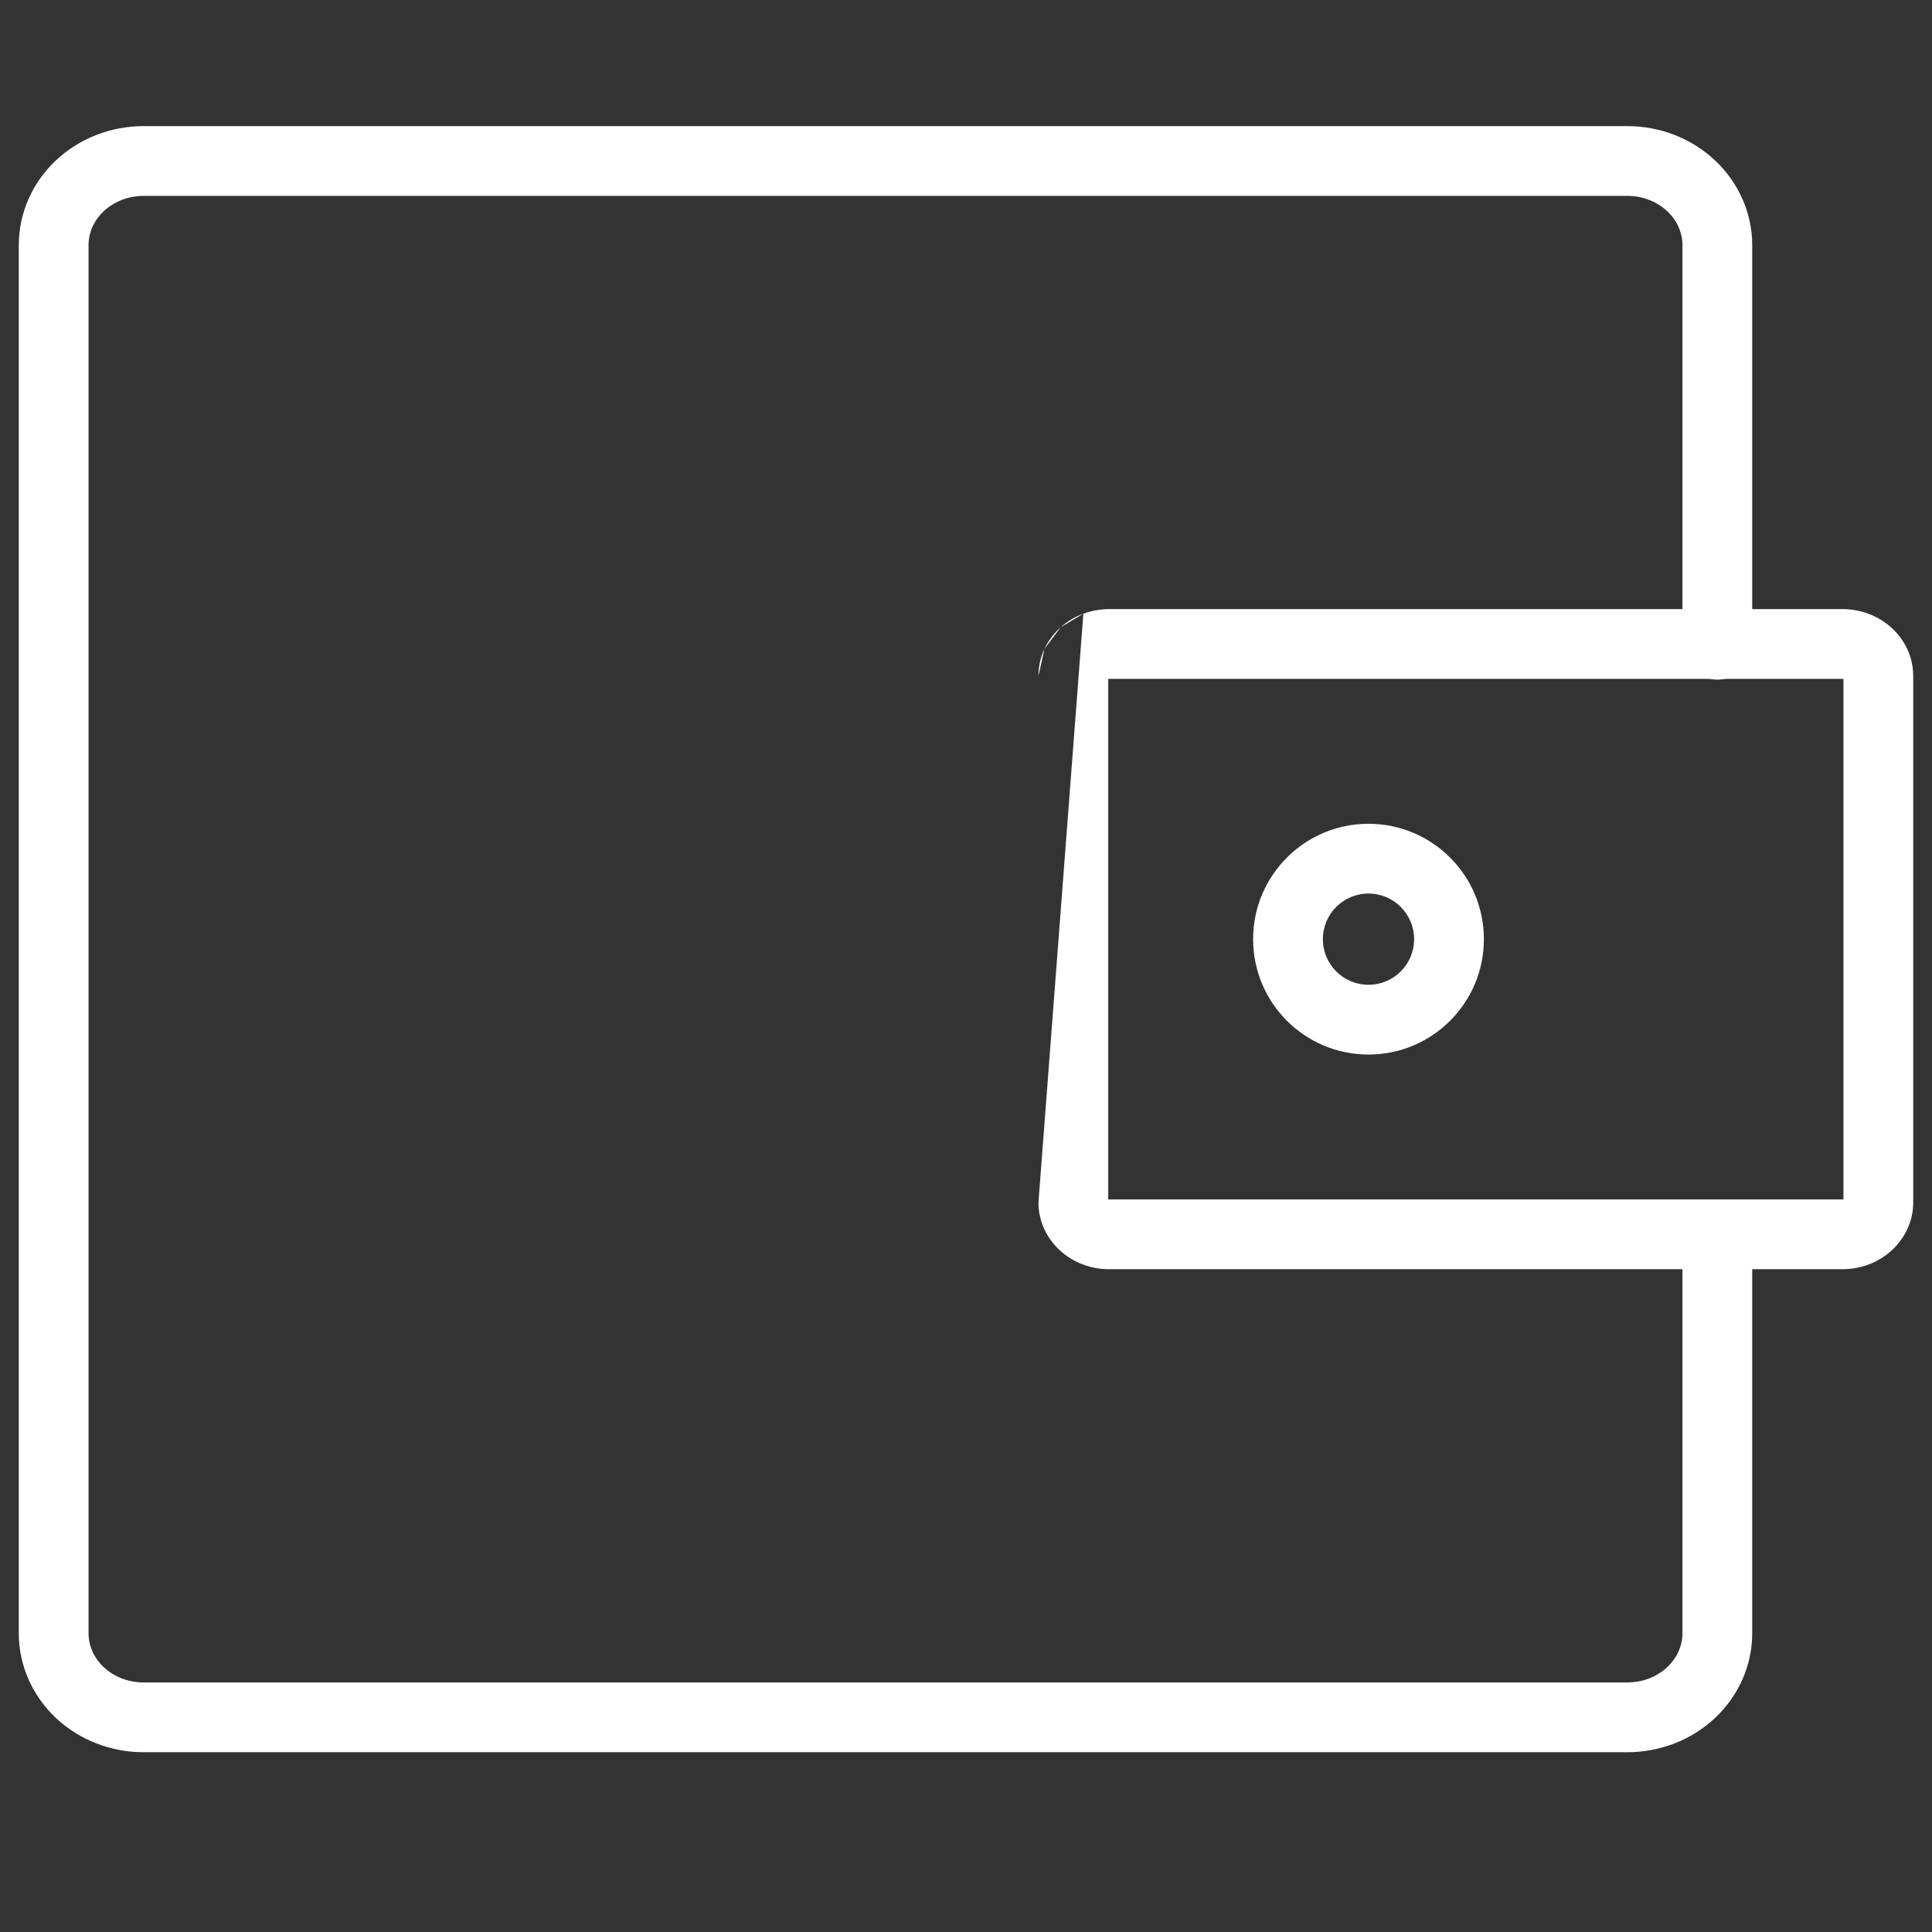
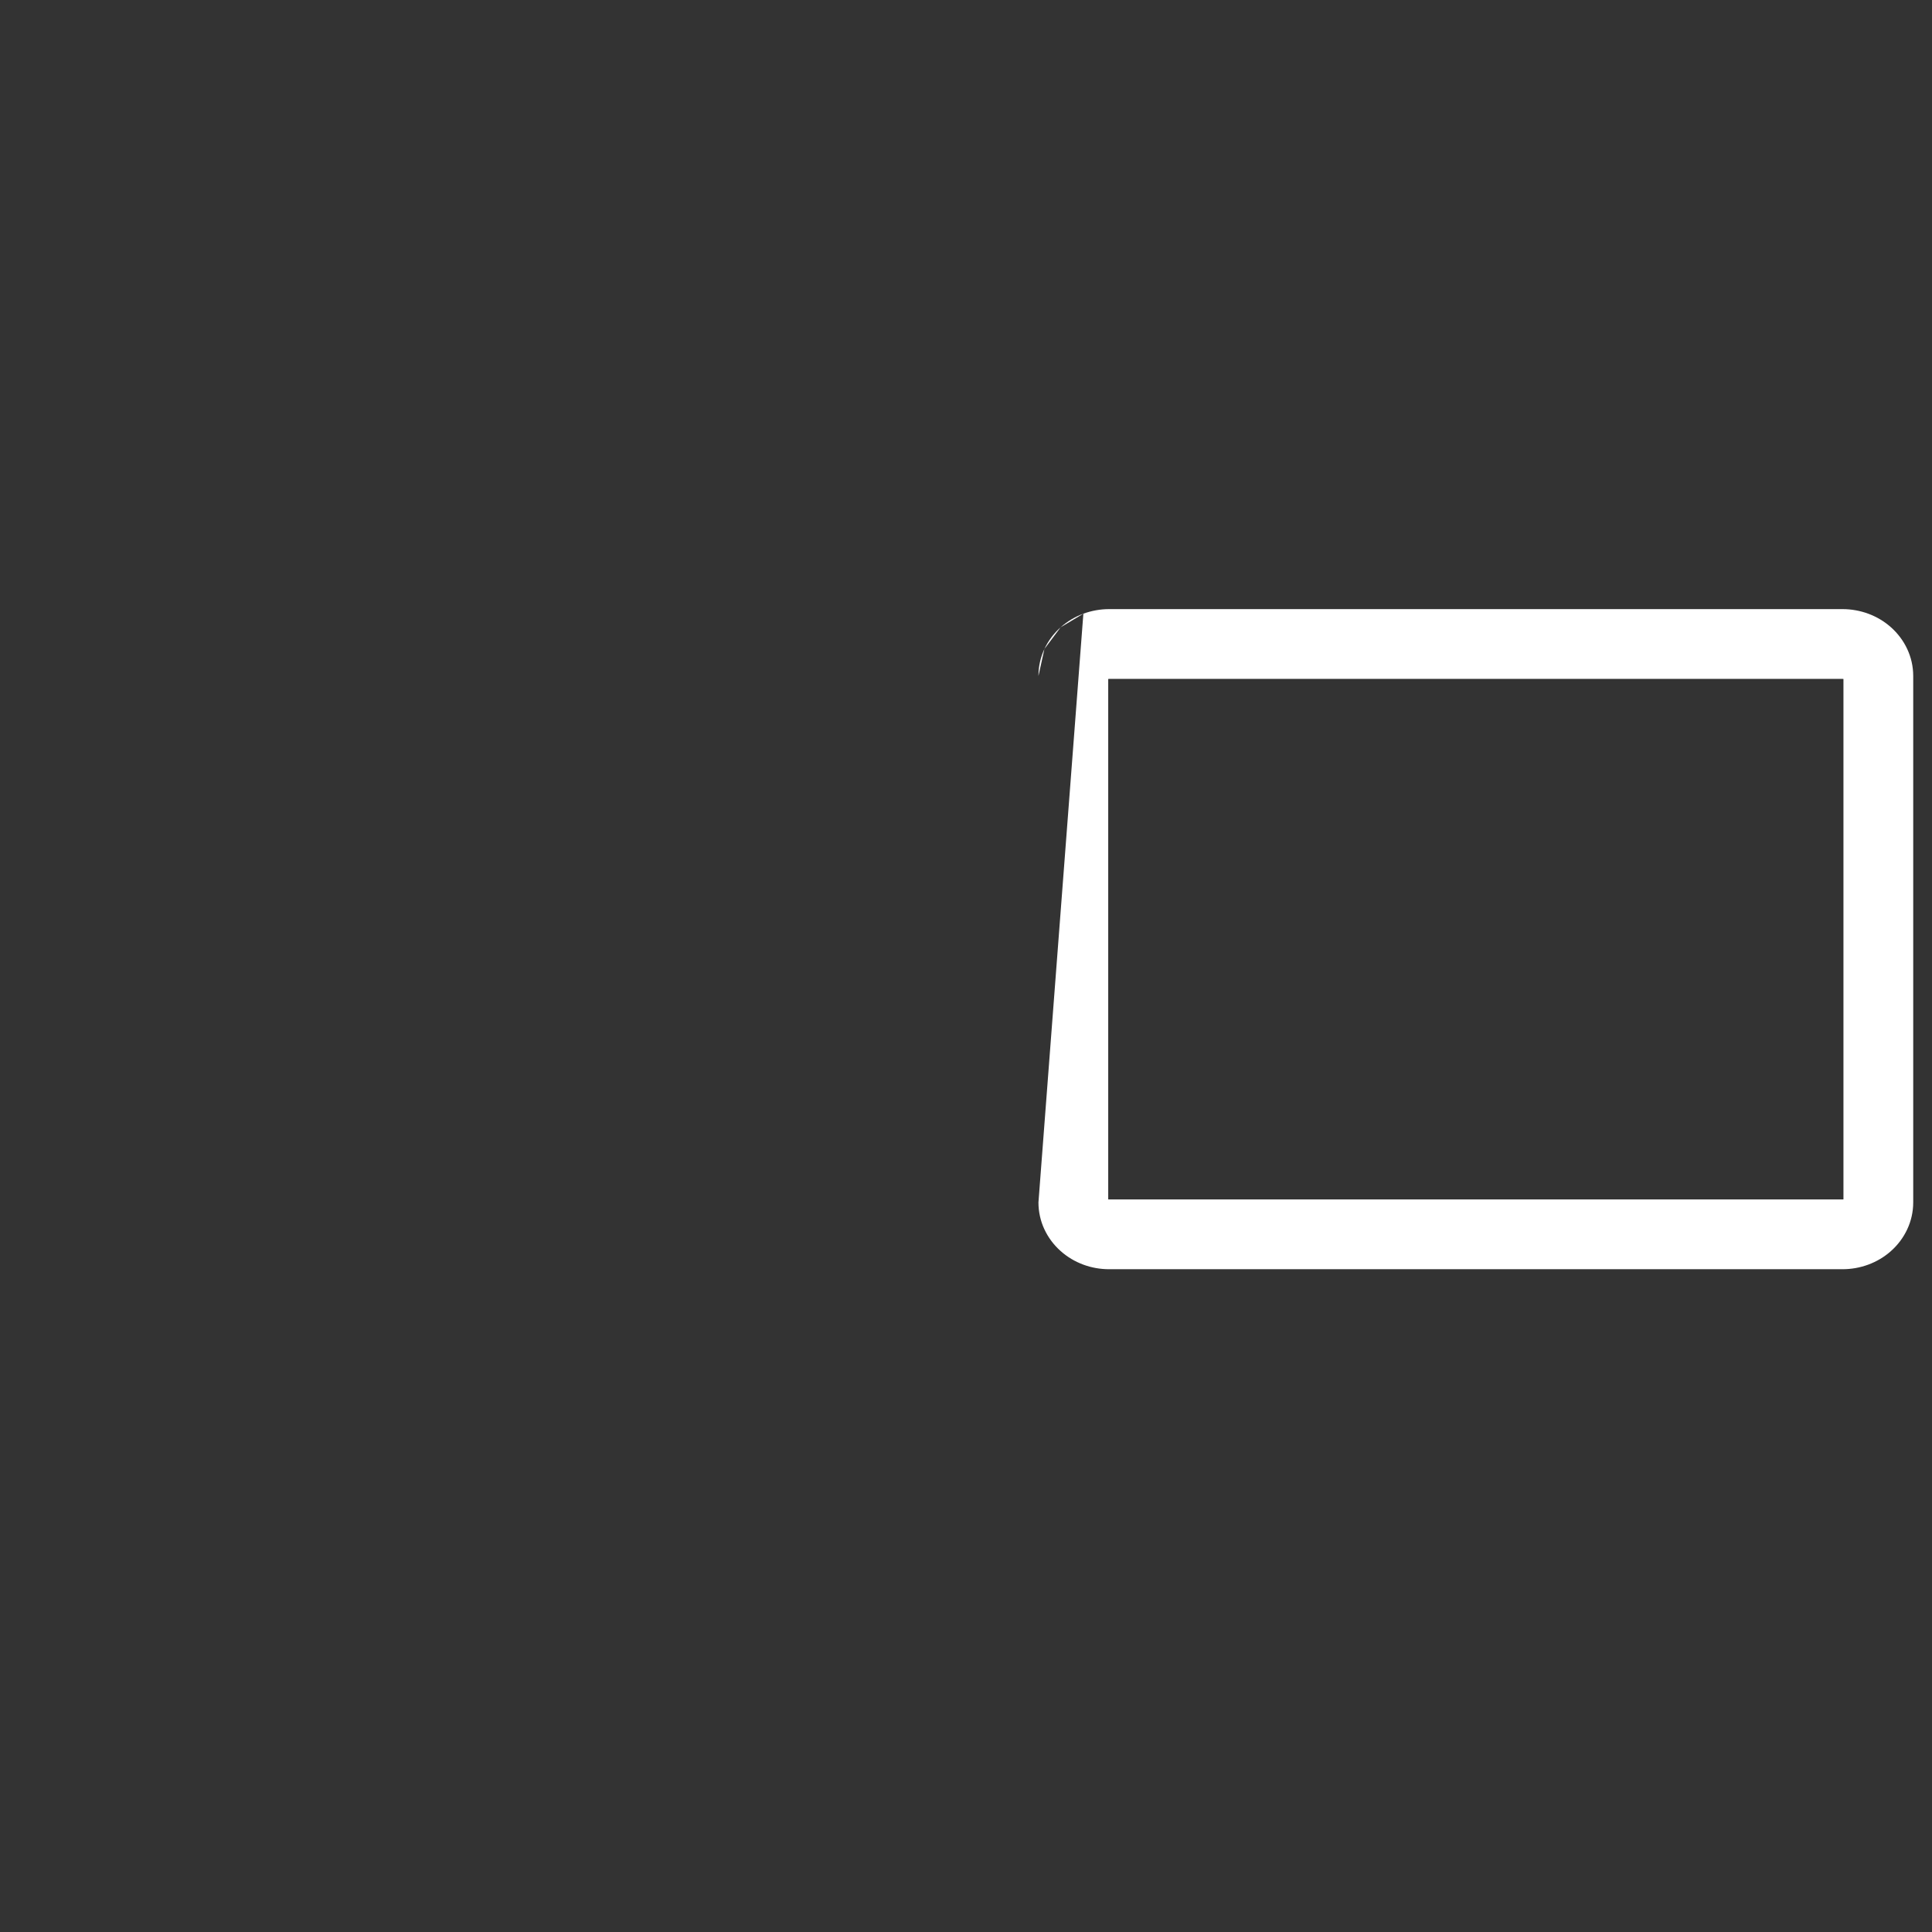
<svg xmlns="http://www.w3.org/2000/svg" width="36" height="36" viewBox="0 0 36 36" fill="none">
  <rect x="0" y="0" width="36" height="36" fill="#333333" stroke="none" />
-   <path fill-rule="evenodd" clip-rule="evenodd" d="M1.046 2.985C1.485 2.574 2.072 2.35 2.675 2.35H30.324C30.927 2.35 31.514 2.574 31.953 2.985C32.393 3.397 32.65 3.965 32.65 4.568V12.014C32.65 12.373 32.359 12.664 32 12.664C31.641 12.664 31.35 12.373 31.35 12.014V4.568C31.35 4.339 31.253 4.11 31.065 3.934C30.875 3.757 30.609 3.65 30.324 3.65H2.675C2.39 3.65 2.124 3.757 1.934 3.934C1.746 4.11 1.65 4.339 1.65 4.568V30.433C1.65 30.661 1.746 30.89 1.934 31.066C2.124 31.244 2.39 31.35 2.675 31.35H30.324C30.609 31.35 30.875 31.244 31.065 31.066C31.253 30.89 31.35 30.661 31.35 30.433V23.113C31.35 22.754 31.641 22.463 32 22.463C32.359 22.463 32.65 22.754 32.65 23.113V30.433C32.65 31.035 32.393 31.604 31.953 32.016C31.514 32.426 30.927 32.65 30.324 32.65H2.675C2.072 32.65 1.485 32.426 1.046 32.016C0.606 31.604 0.35 31.035 0.35 30.433V4.568C0.35 3.965 0.606 3.397 1.046 2.985Z" fill="white" />
  <path fill-rule="evenodd" clip-rule="evenodd" d="M20.187 11.435C20.341 11.379 20.504 11.35 20.667 11.35H34.332C34.659 11.35 34.985 11.465 35.236 11.689C35.49 11.915 35.65 12.239 35.65 12.595V22.405C35.65 22.762 35.49 23.085 35.236 23.311C34.985 23.535 34.659 23.65 34.332 23.65H20.667C20.504 23.65 20.341 23.622 20.187 23.565C20.033 23.508 19.888 23.423 19.763 23.311C19.638 23.2 19.534 23.063 19.461 22.907C19.388 22.751 19.35 22.58 19.35 22.405M20.65 12.652V22.349C20.655 22.349 20.661 22.35 20.667 22.35H34.332C34.338 22.35 34.344 22.349 34.35 22.349V12.652C34.344 12.651 34.338 12.65 34.332 12.65H20.667C20.661 12.65 20.655 12.651 20.65 12.652ZM20.187 11.435C20.033 11.492 19.888 11.577 19.763 11.689L20.187 11.435ZM19.763 11.689C19.638 11.8 19.534 11.937 19.461 12.093L19.763 11.689ZM19.461 12.093C19.388 12.249 19.35 12.42 19.35 12.595L19.461 12.093ZM19.35 12.595V22.405V12.595Z" fill="white" />
-   <path fill-rule="evenodd" clip-rule="evenodd" d="M25.5 16.65C25.03 16.65 24.65 17.031 24.65 17.5C24.65 17.97 25.03 18.35 25.5 18.35C25.969 18.35 26.35 17.97 26.35 17.5C26.35 17.031 25.969 16.65 25.5 16.65ZM23.35 17.5C23.35 16.313 24.312 15.35 25.5 15.35C26.687 15.35 27.65 16.313 27.65 17.5C27.65 18.688 26.687 19.65 25.5 19.65C24.312 19.65 23.35 18.688 23.35 17.5Z" fill="white" />
</svg>